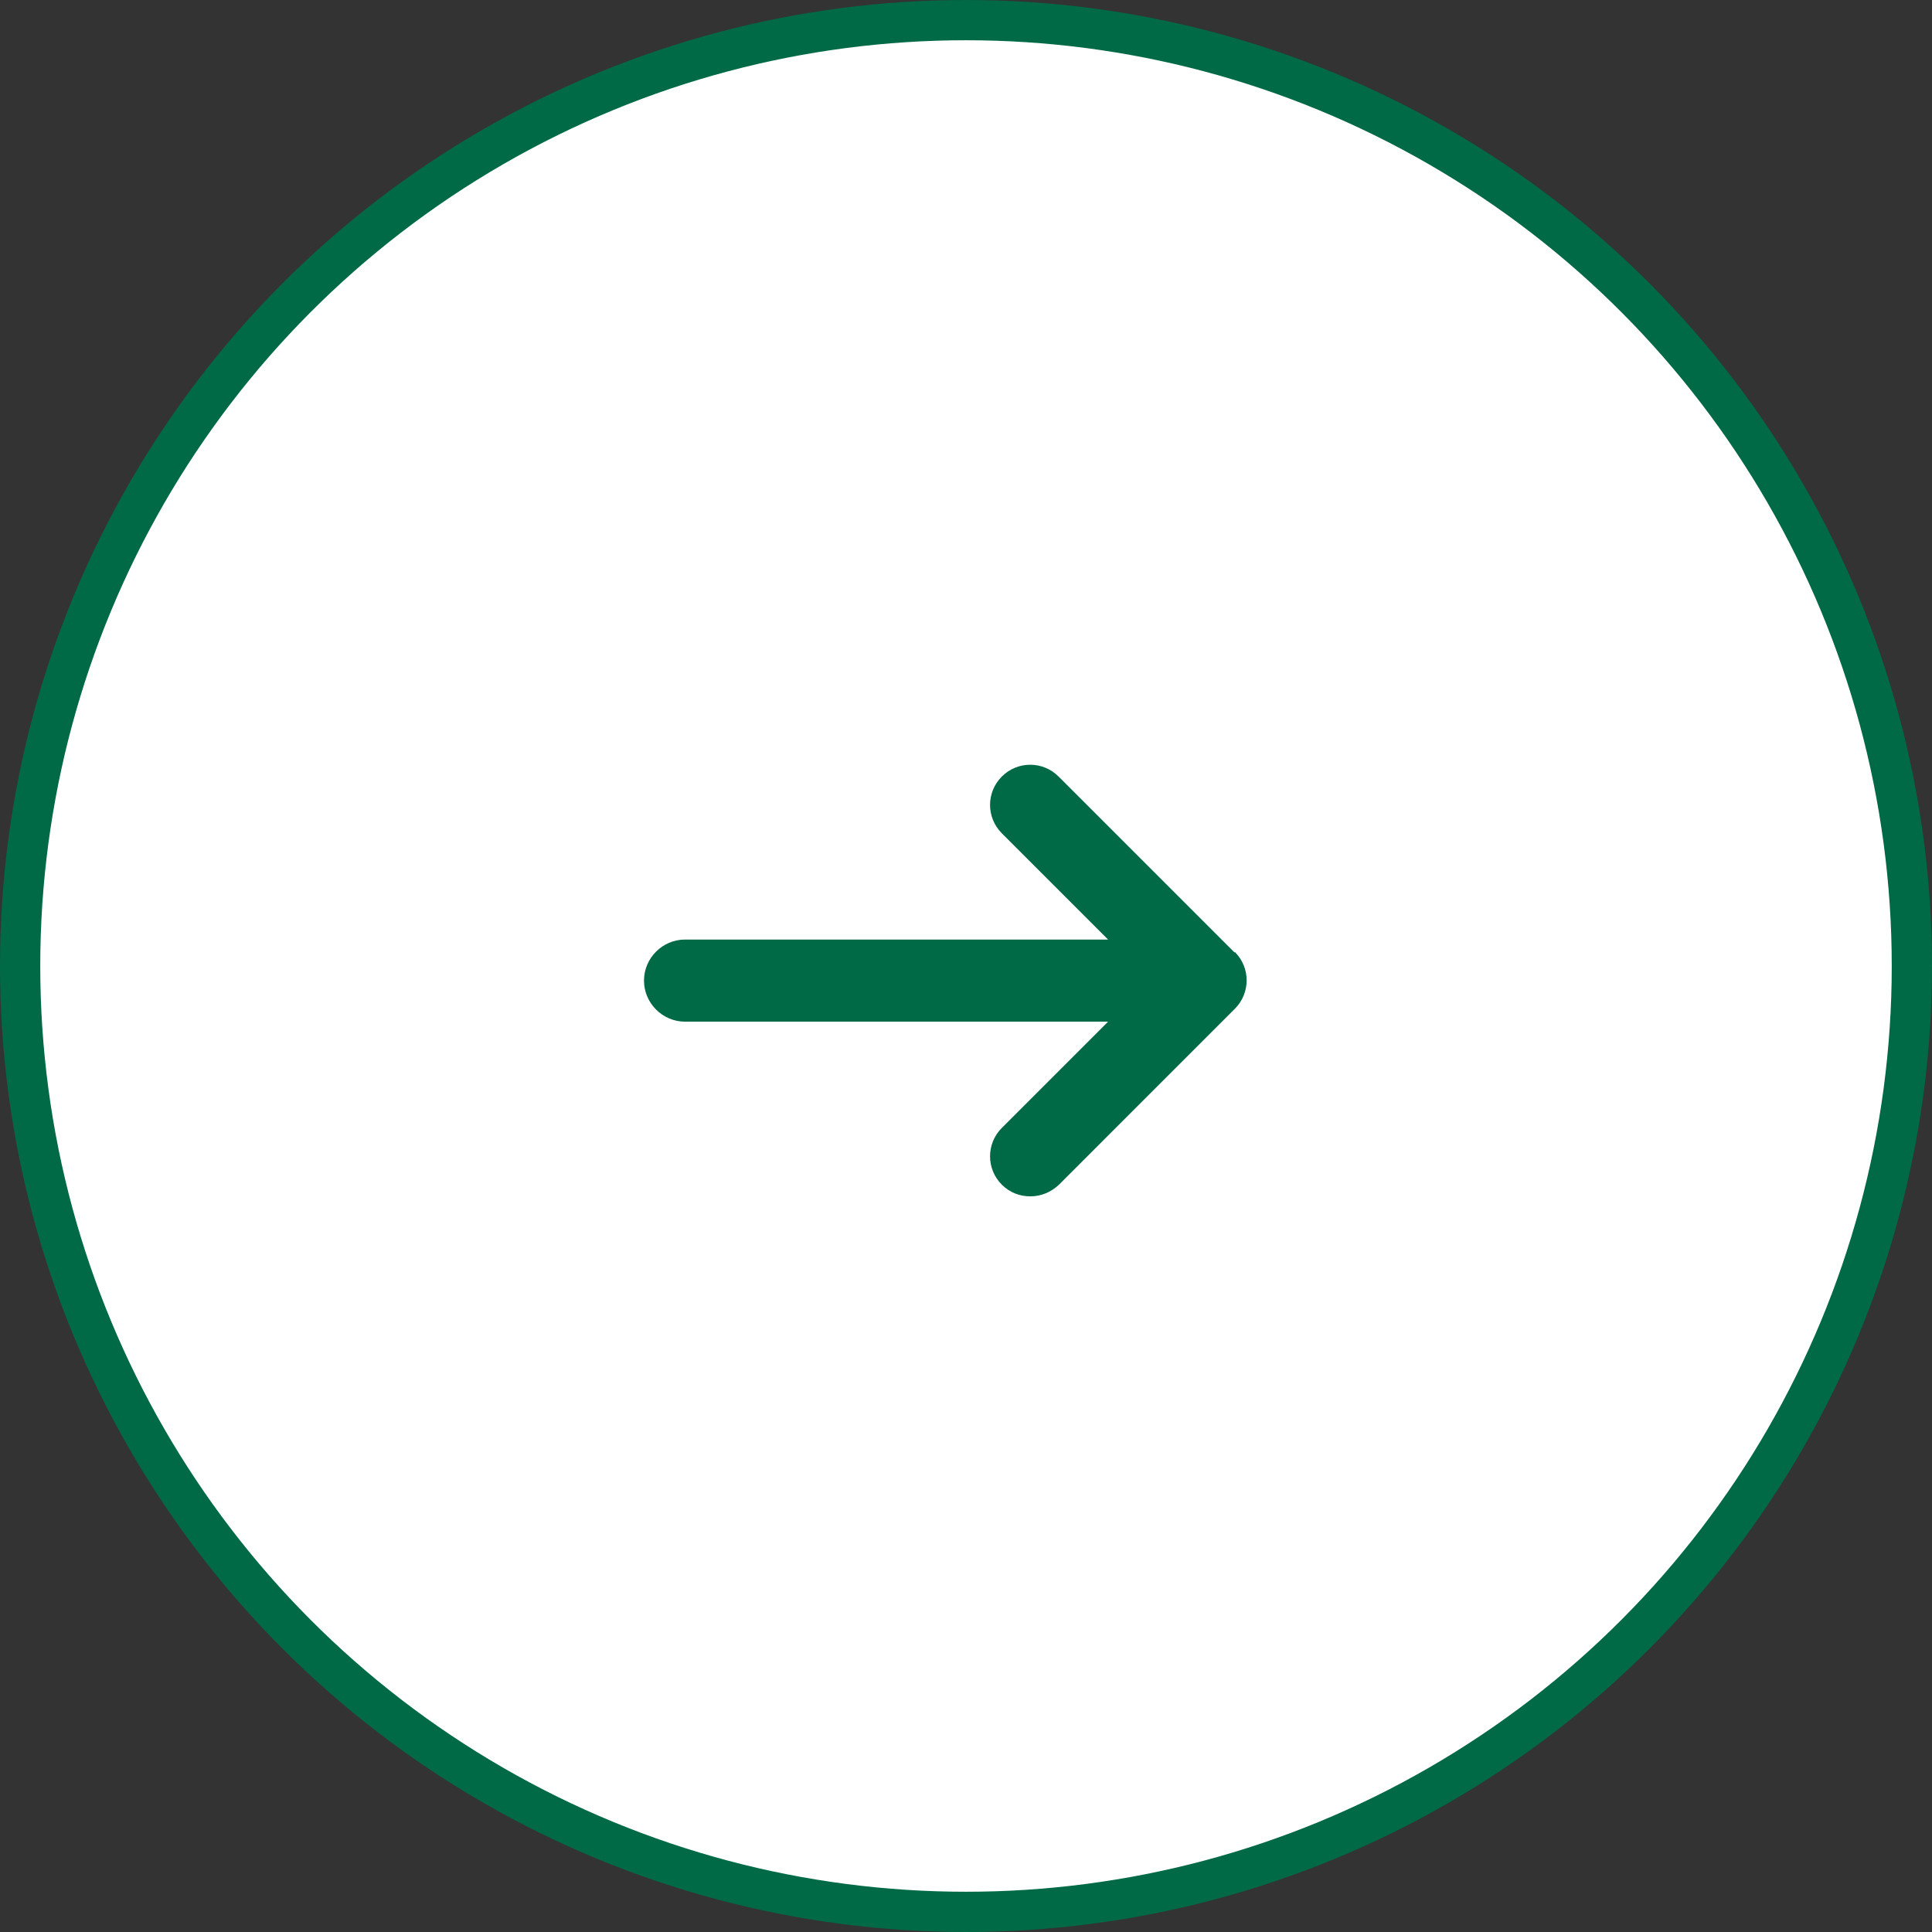
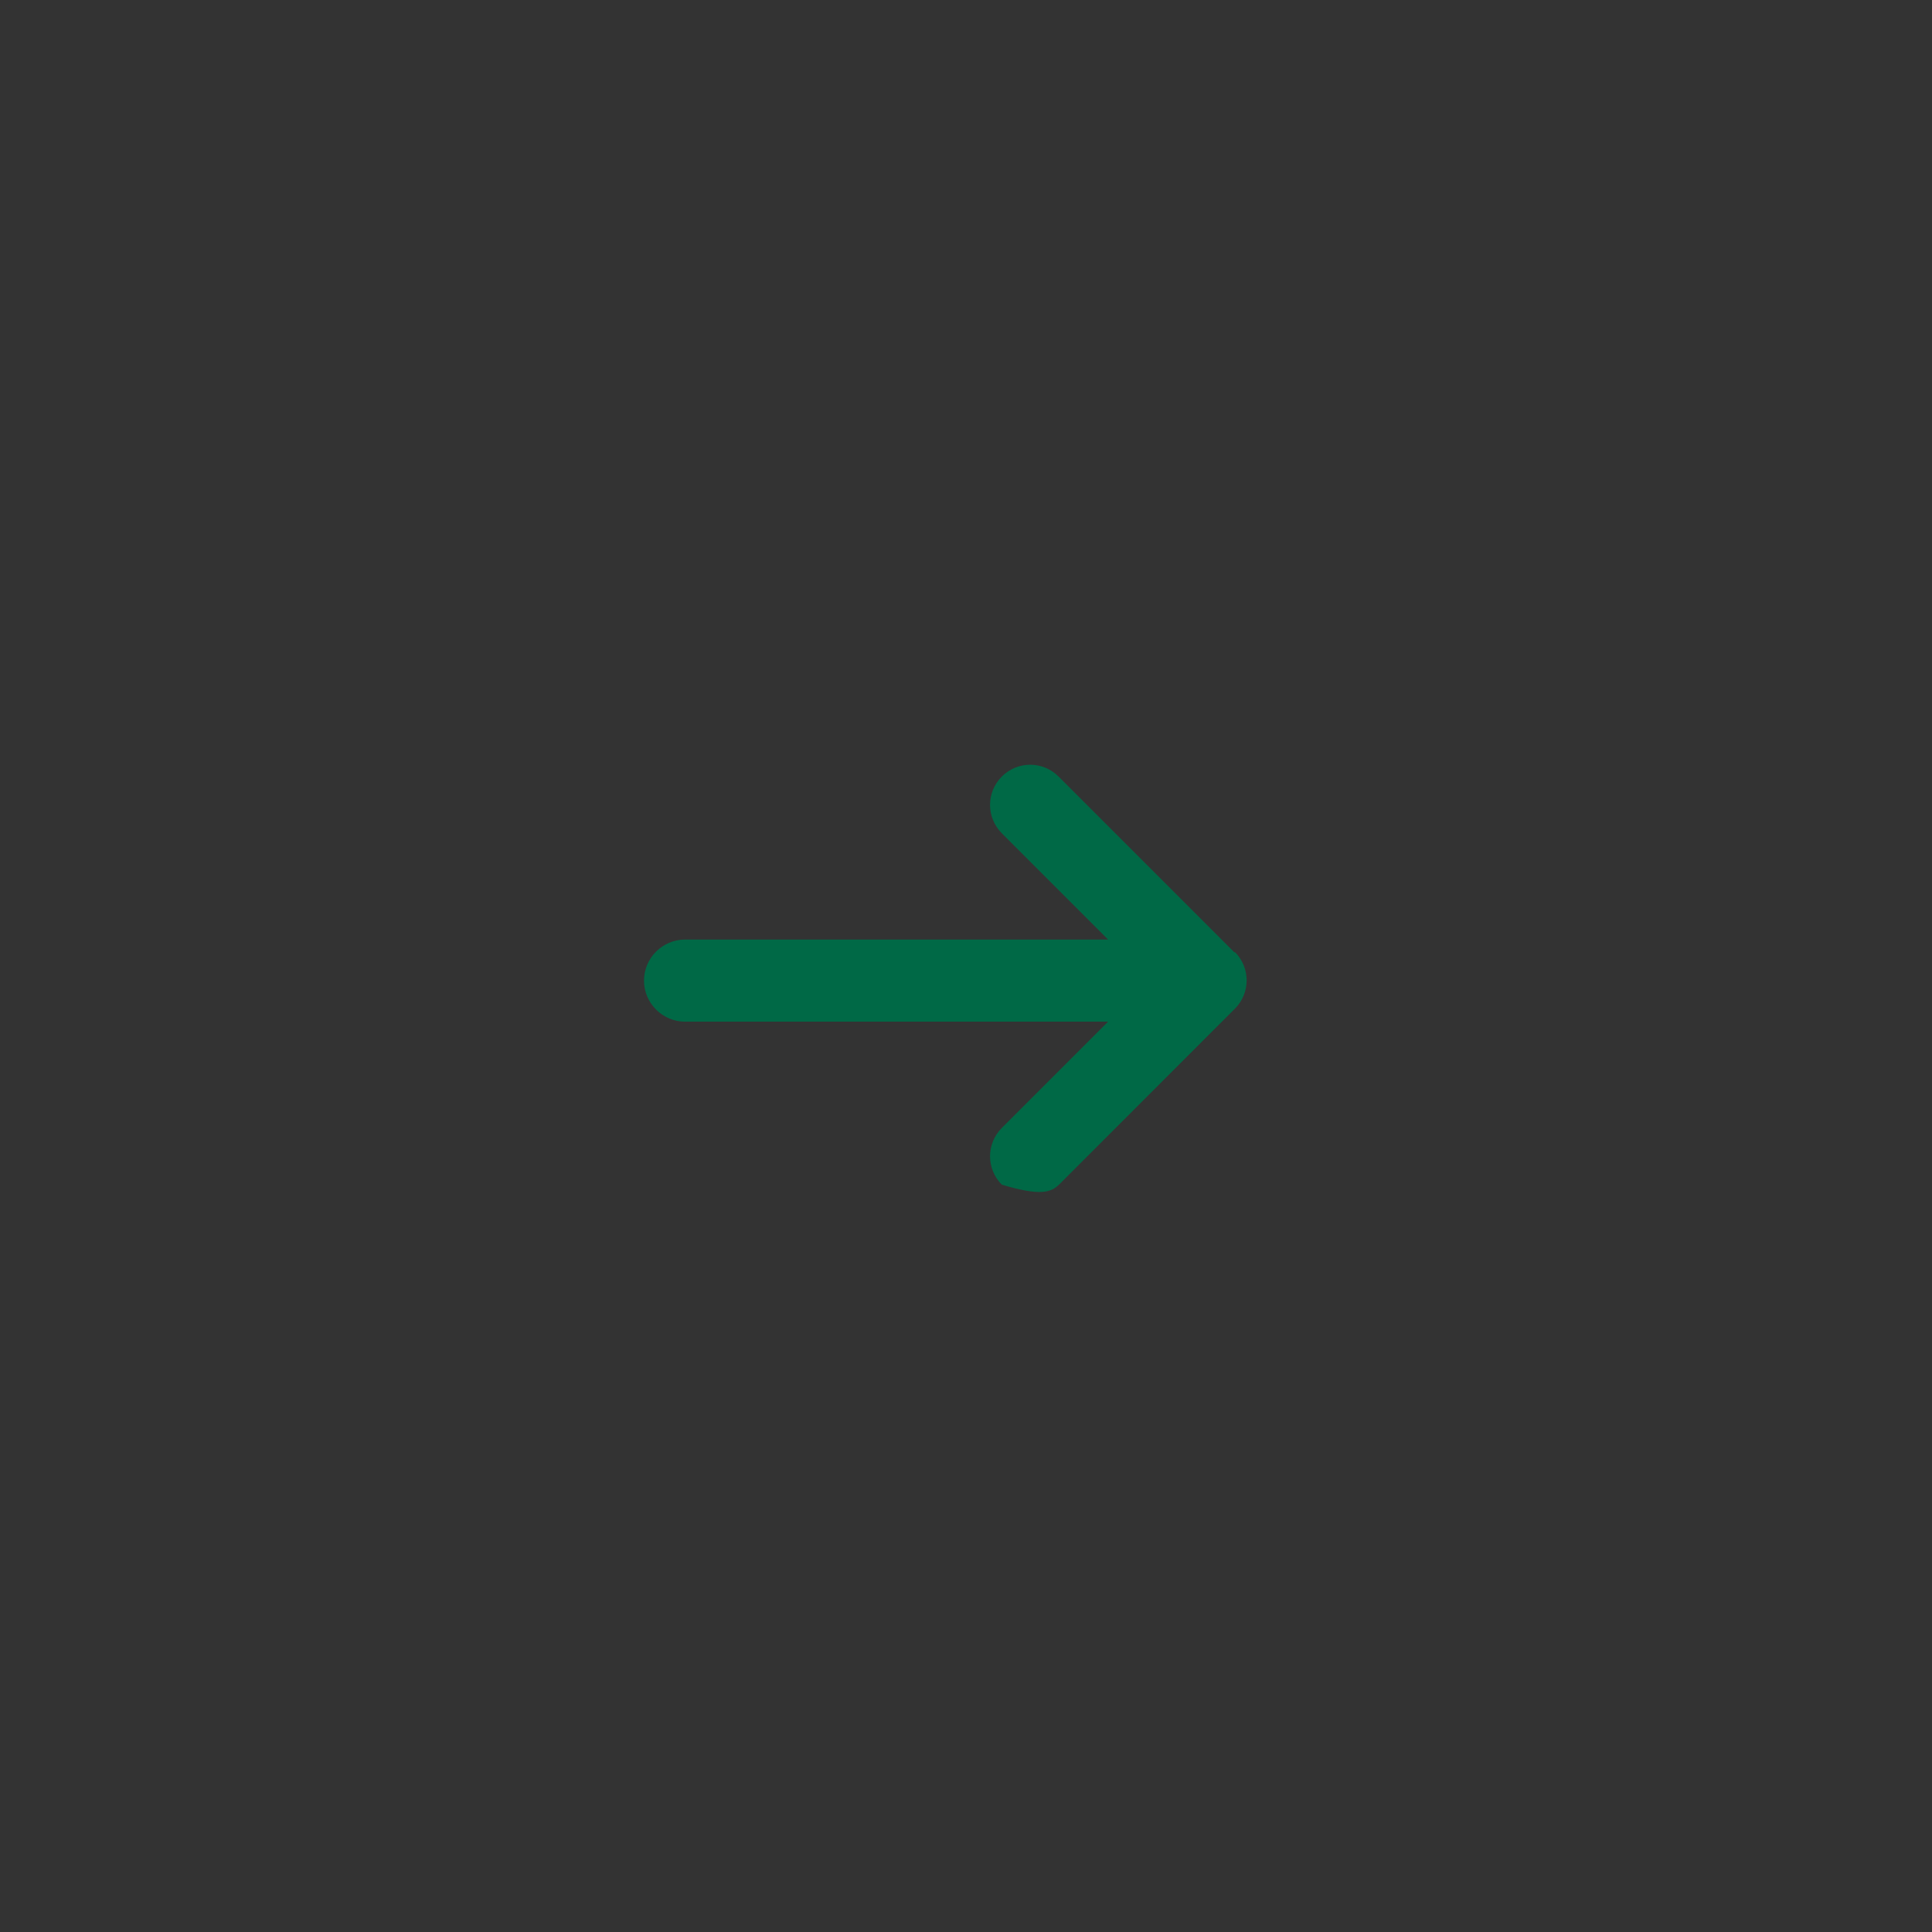
<svg xmlns="http://www.w3.org/2000/svg" width="48" height="48" viewBox="0 0 48 48" fill="none">
  <rect x="0" y="0" width="48" height="48" fill="#333333" stroke="none" />
-   <circle cx="24" cy="24" r="23.5" transform="matrix(-1 0 0 1 48 0)" fill="white" stroke="#006946" />
-   <path d="M30.67 23.663L26.3 19.293C25.91 18.902 25.28 18.902 24.89 19.293C24.5 19.683 24.5 20.312 24.89 20.703L27.53 23.343H17.02C16.46 23.343 16 23.802 16 24.363C16 24.922 16.46 25.383 17.02 25.383H27.53L24.89 28.023C24.5 28.413 24.5 29.043 24.89 29.433C25.09 29.633 25.34 29.723 25.6 29.723C25.86 29.723 26.11 29.622 26.31 29.433L30.68 25.062C31.07 24.672 31.07 24.043 30.68 23.652L30.67 23.663Z" fill="#006946" />
+   <path d="M30.67 23.663L26.3 19.293C25.91 18.902 25.28 18.902 24.89 19.293C24.5 19.683 24.5 20.312 24.89 20.703L27.53 23.343H17.02C16.46 23.343 16 23.802 16 24.363C16 24.922 16.46 25.383 17.02 25.383H27.53L24.89 28.023C24.5 28.413 24.5 29.043 24.89 29.433C25.86 29.723 26.11 29.622 26.31 29.433L30.68 25.062C31.07 24.672 31.07 24.043 30.68 23.652L30.67 23.663Z" fill="#006946" />
</svg>